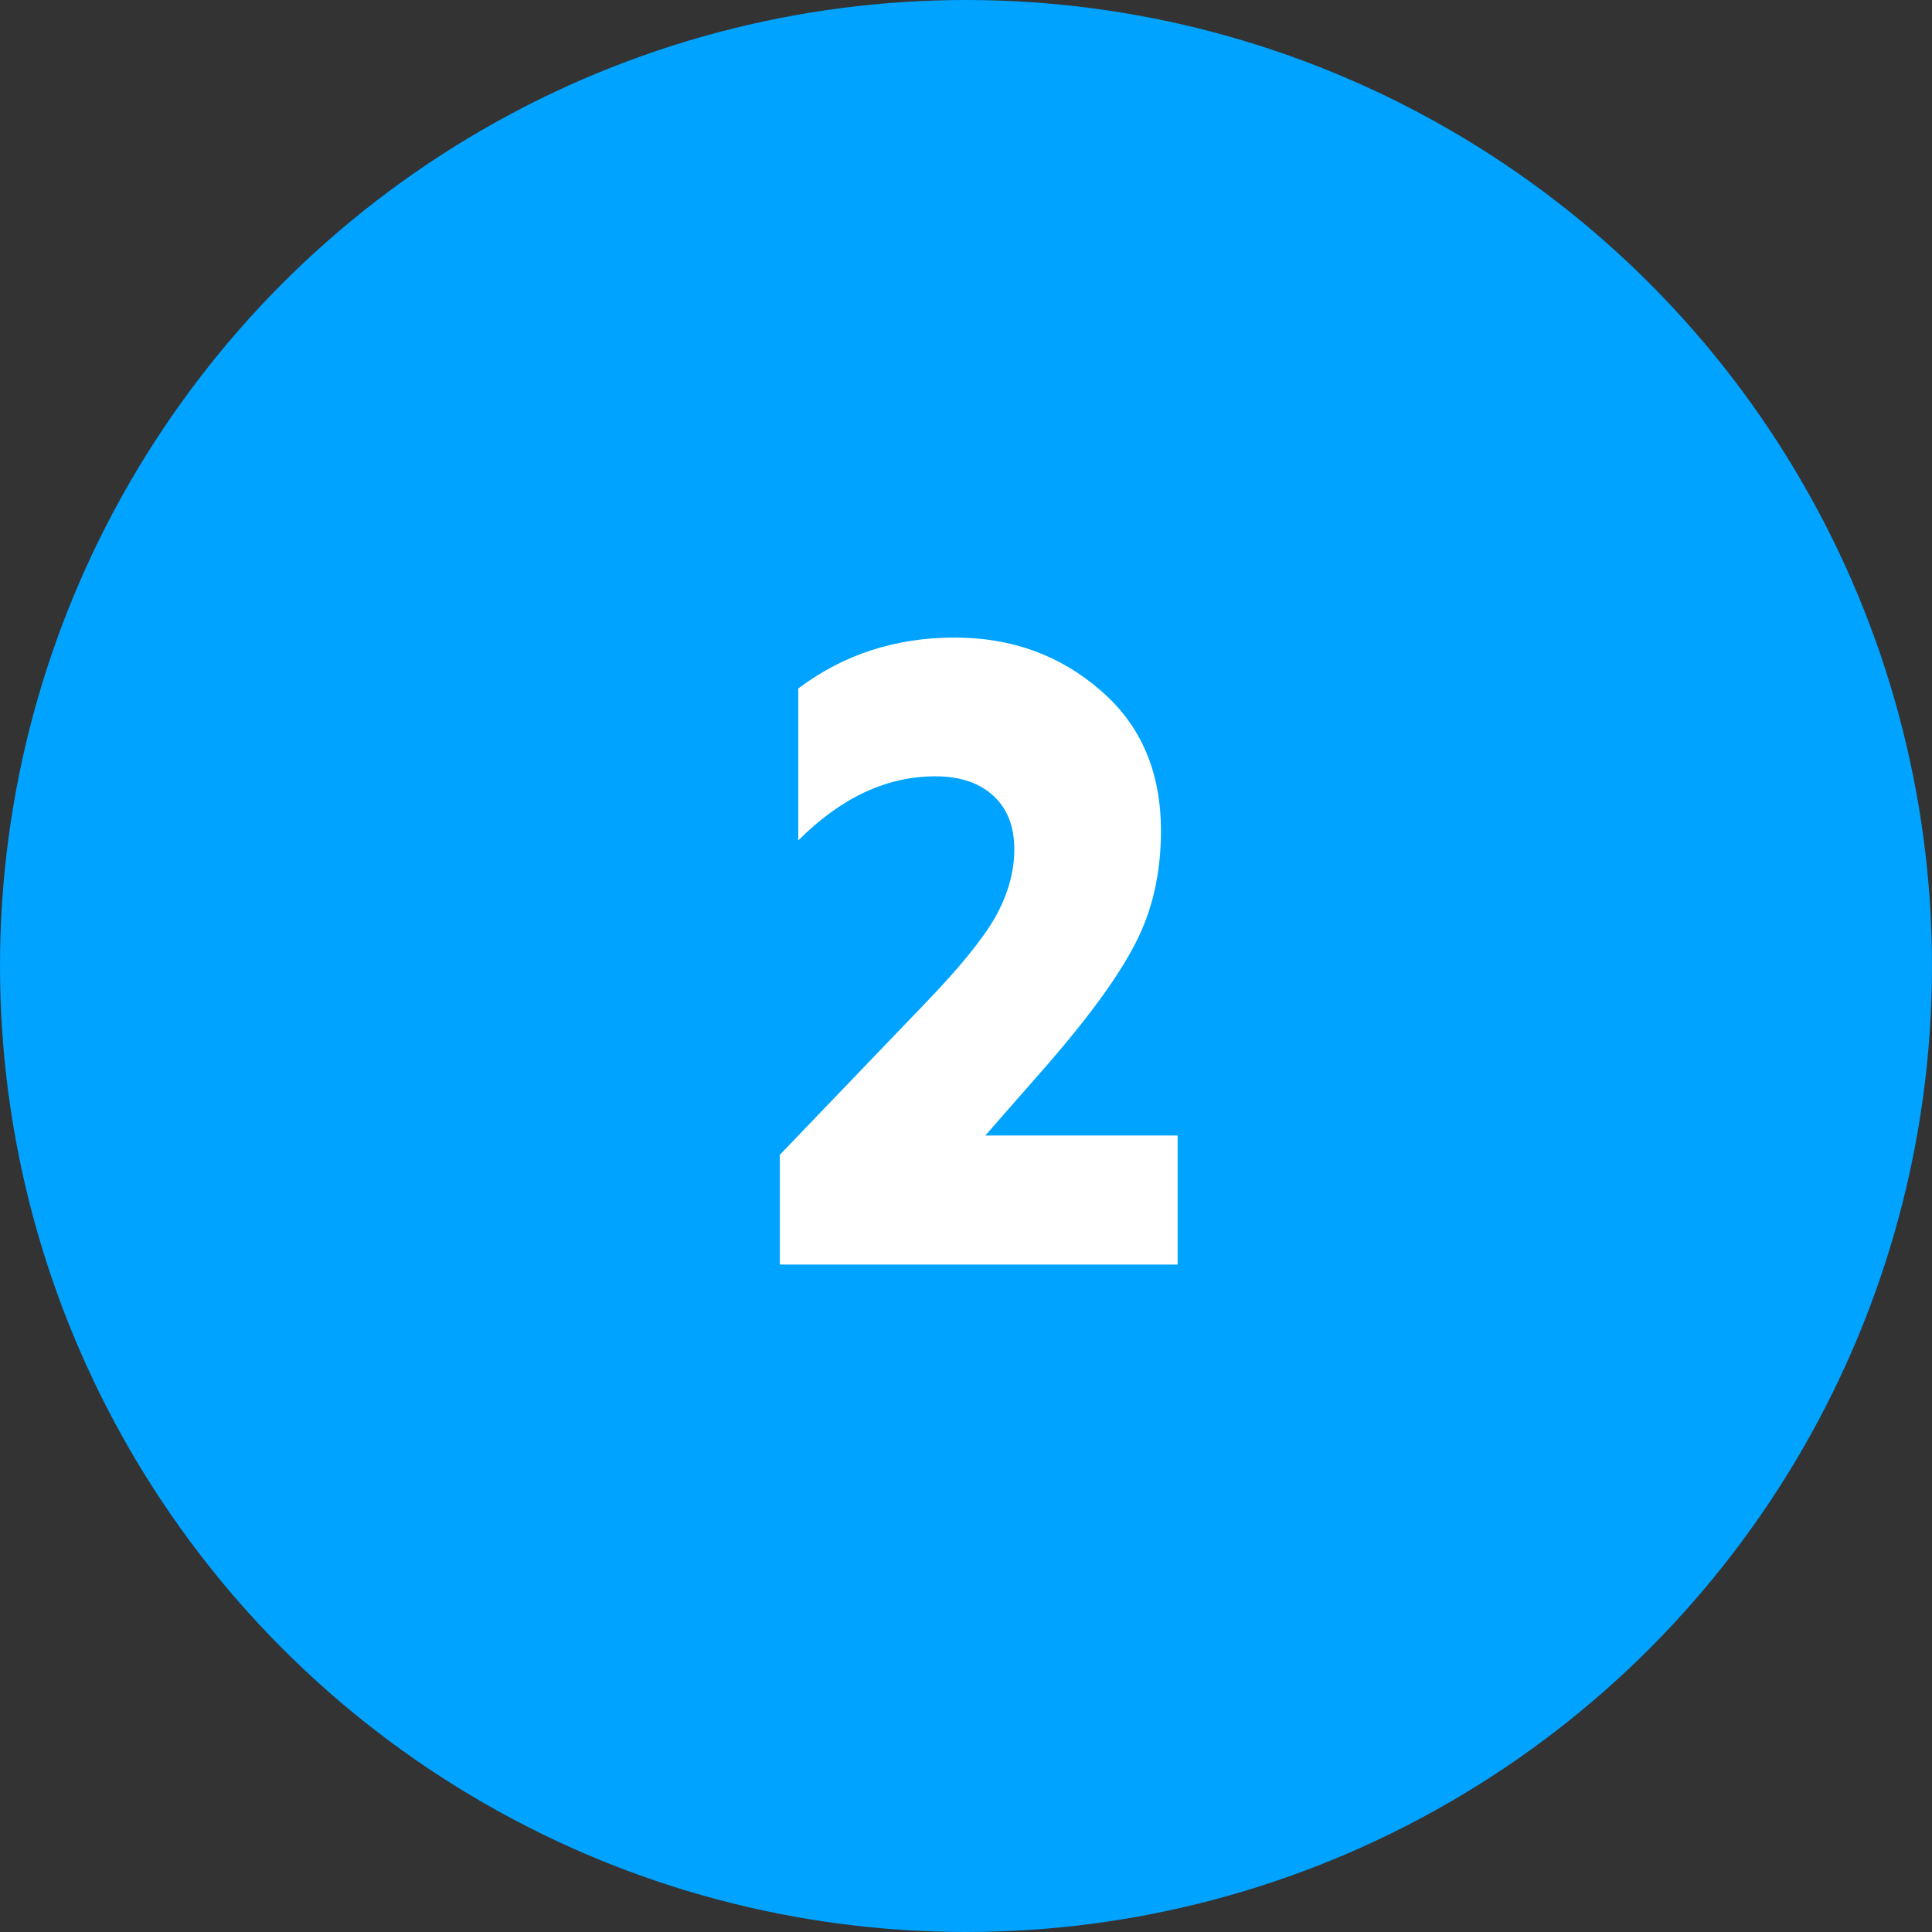
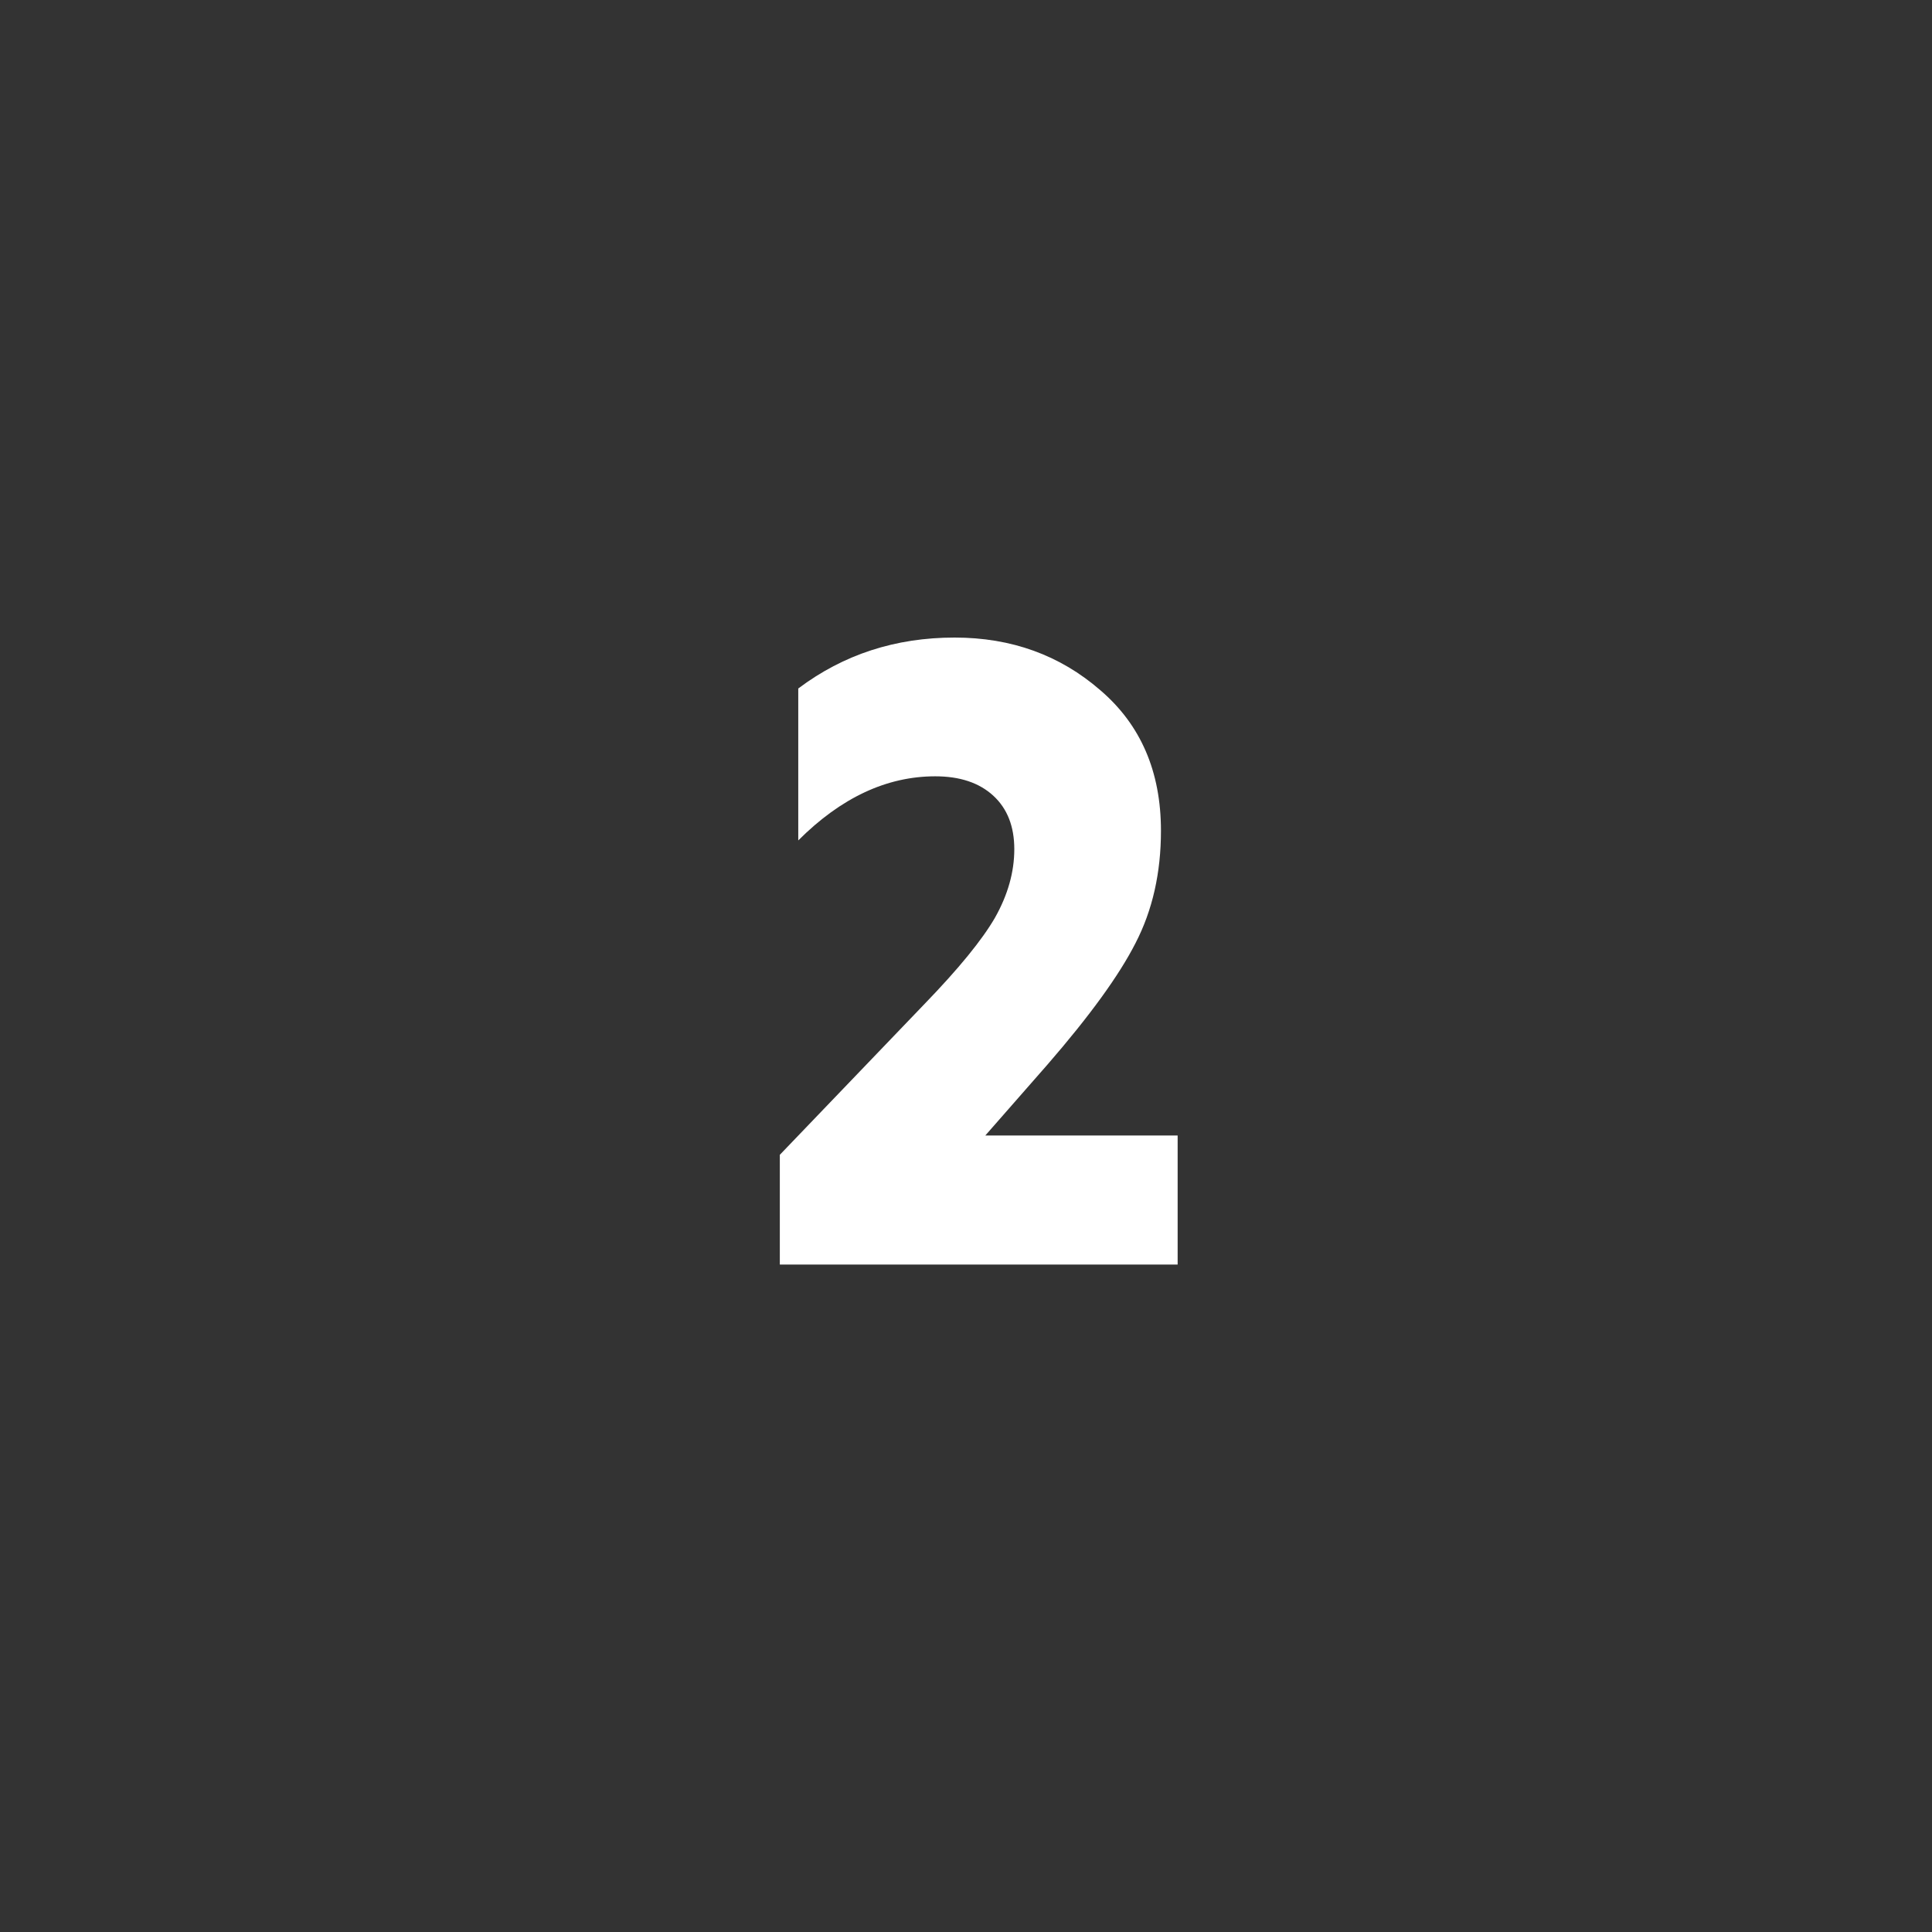
<svg xmlns="http://www.w3.org/2000/svg" width="110" height="110" viewBox="0 0 110 110" fill="none">
  <rect x="0" y="0" width="110" height="110" fill="#333333" stroke="none" />
-   <circle cx="55" cy="55" r="55" fill="#00A3FF" />
  <path d="M44.4 72V65.75L52.65 57.15C54.583 55.15 55.917 53.517 56.65 52.25C57.383 50.95 57.75 49.65 57.75 48.35C57.75 47.05 57.35 46.033 56.55 45.3C55.75 44.567 54.65 44.2 53.25 44.2C50.483 44.2 47.883 45.417 45.45 47.85V39.2C48.017 37.267 50.983 36.3 54.35 36.3C57.583 36.3 60.35 37.3 62.65 39.3C64.95 41.267 66.1 43.933 66.1 47.3C66.1 49.7 65.617 51.833 64.65 53.7C63.717 55.533 62.05 57.833 59.65 60.6L56.1 64.65H67.05V72H44.4Z" fill="white" />
</svg>